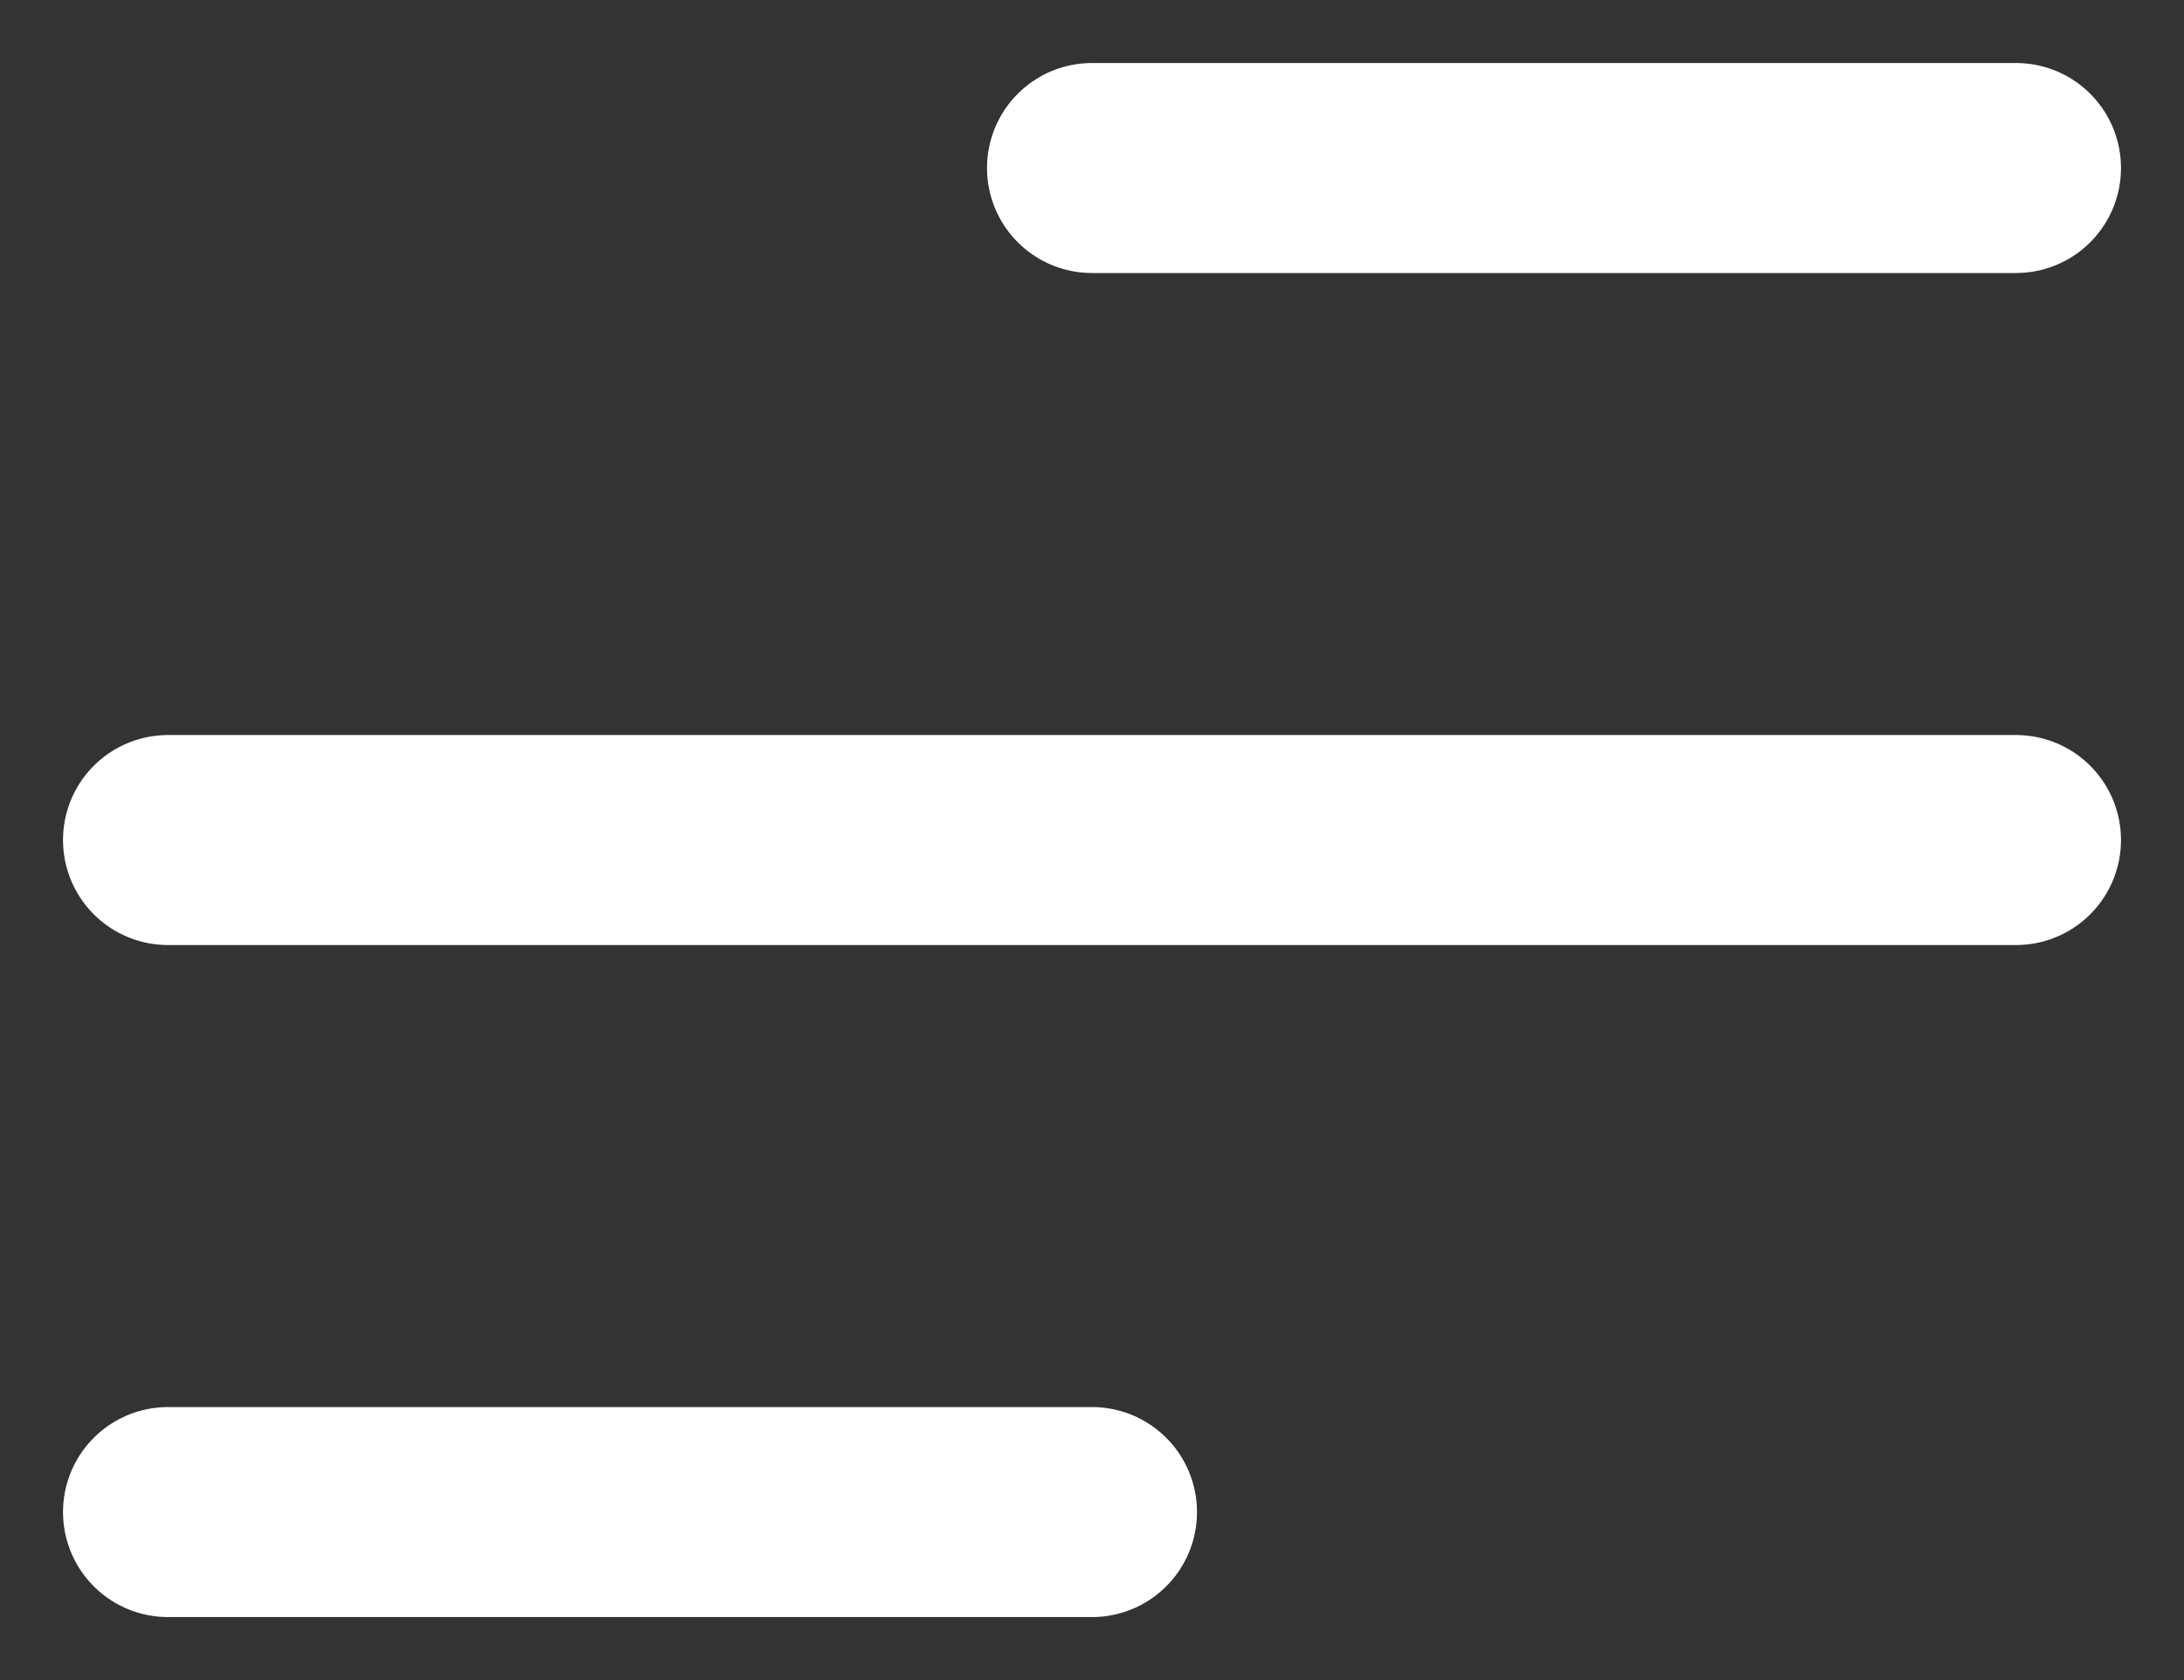
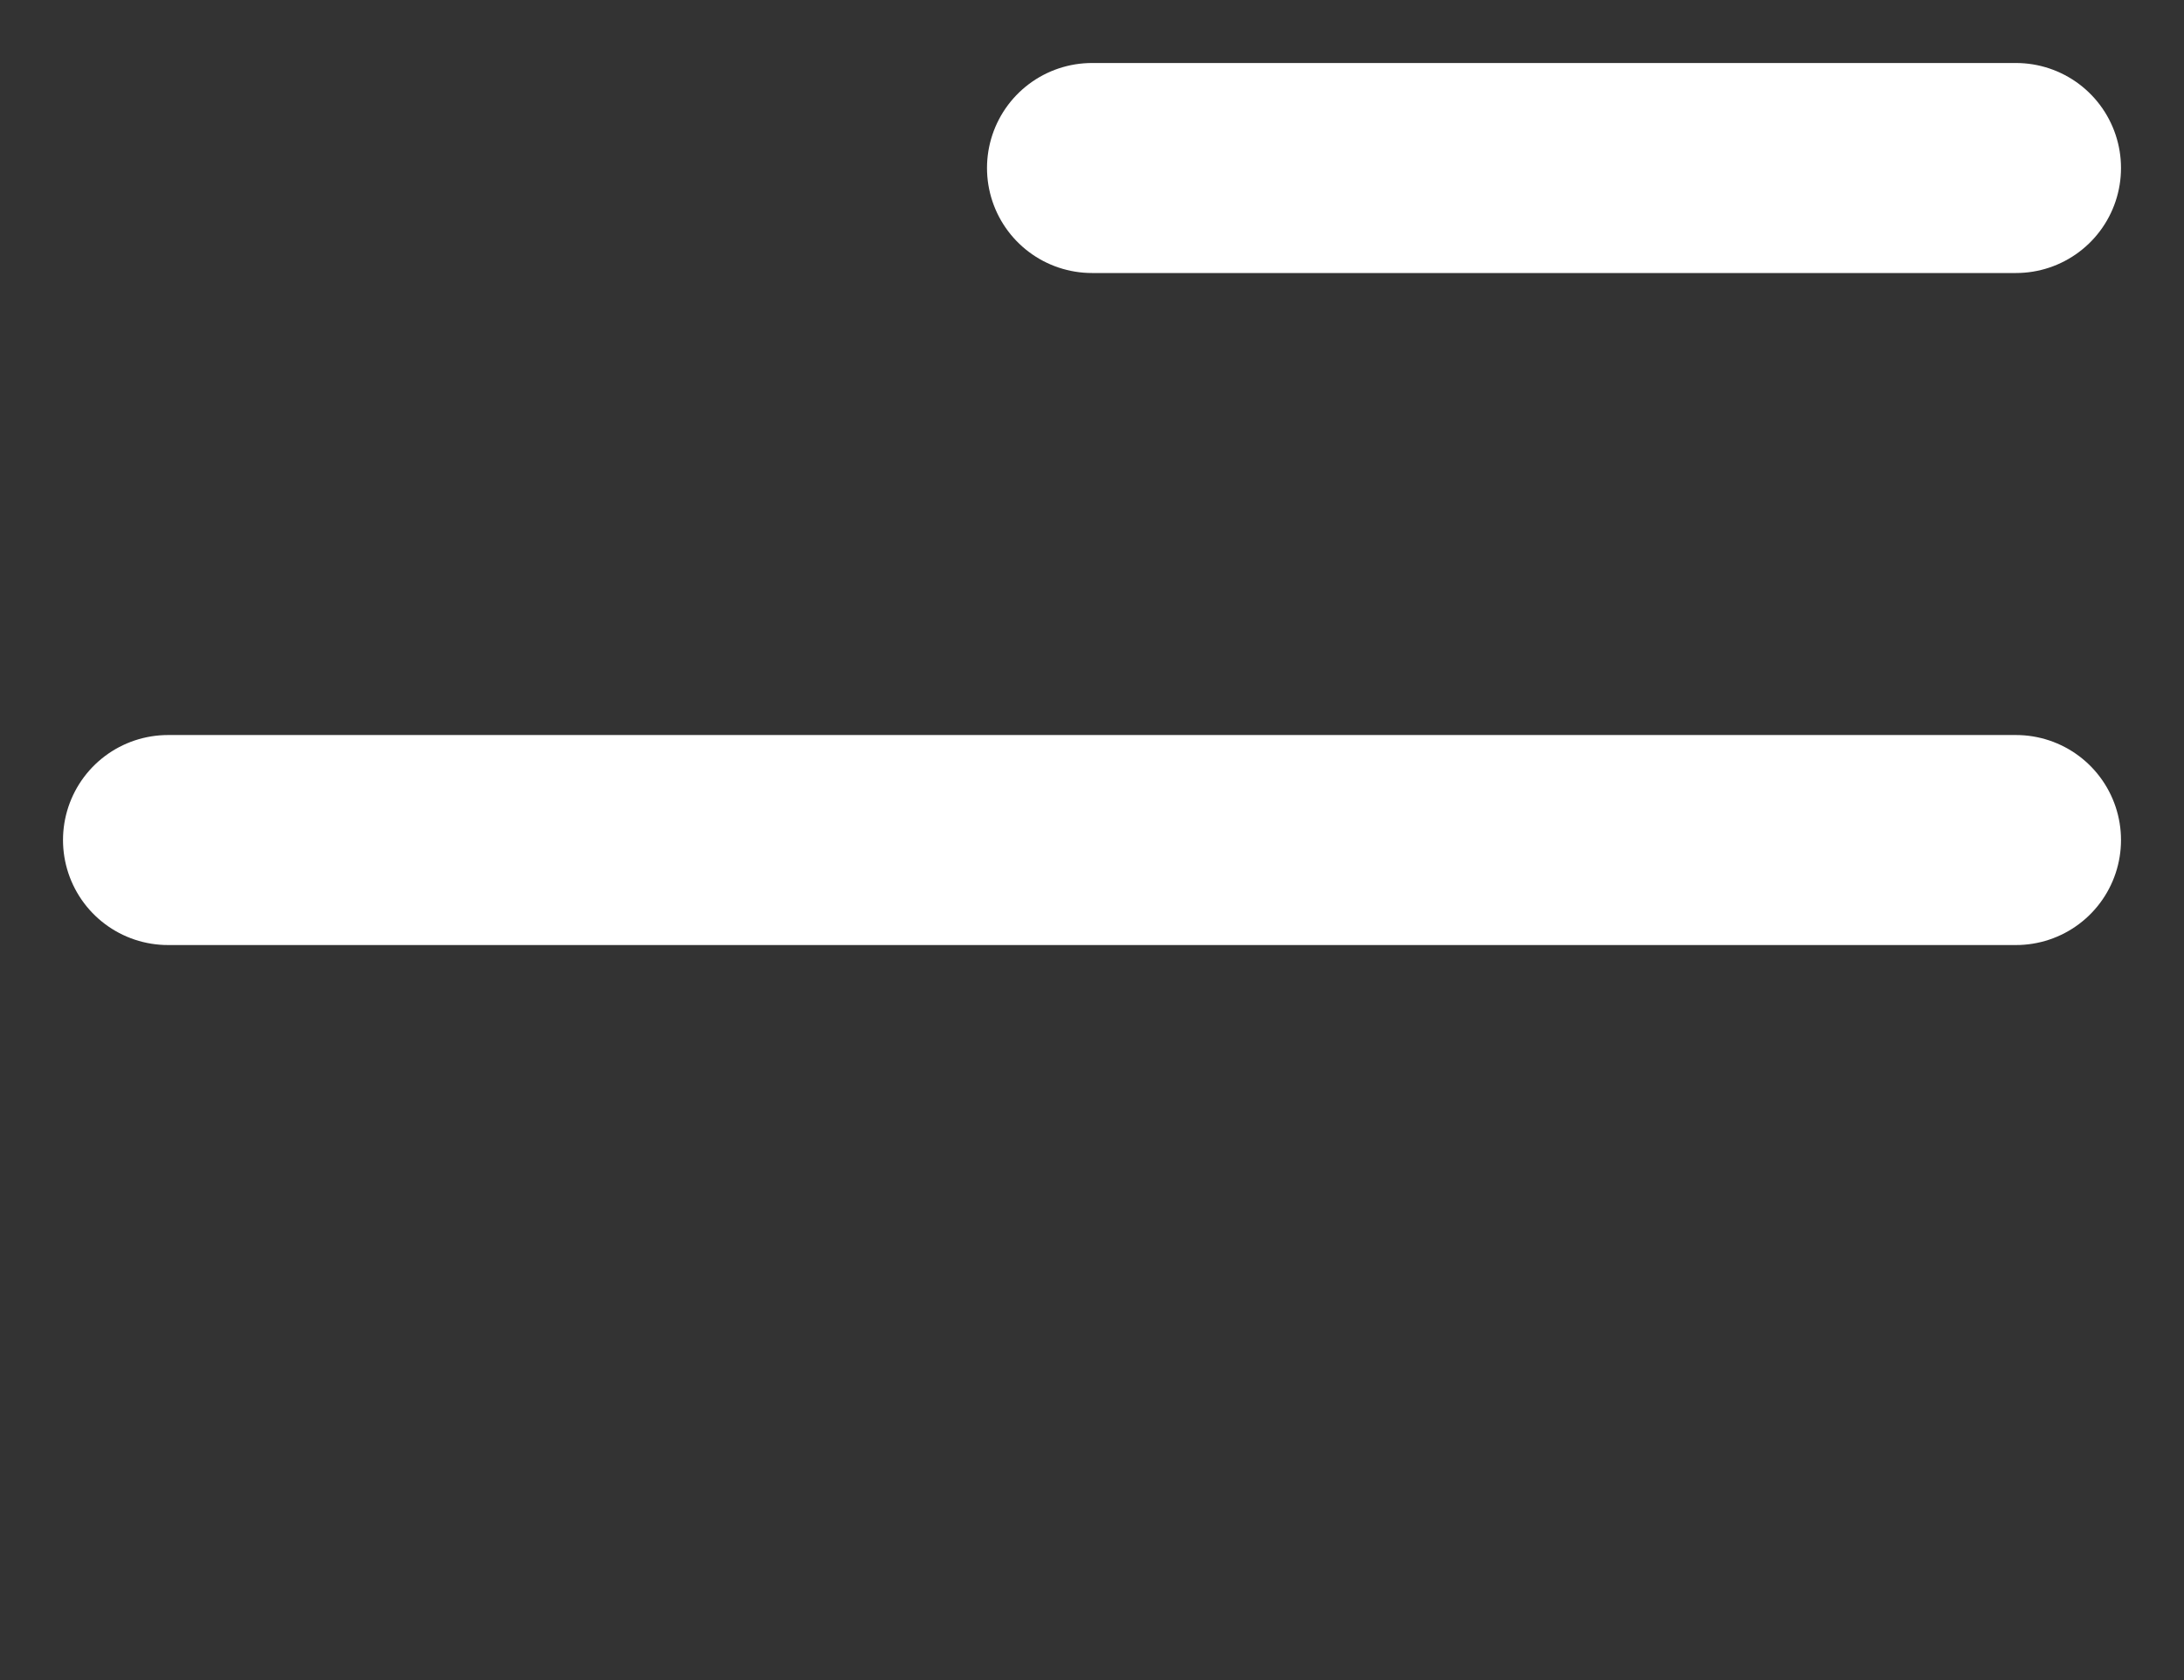
<svg xmlns="http://www.w3.org/2000/svg" width="26" height="20" viewBox="0 0 26 20" fill="none">
  <rect x="0" y="0" width="26" height="20" fill="#333333" stroke="none" />
  <path d="M13 2H24" stroke="white" stroke-width="2.5" stroke-linecap="round" />
-   <path d="M2 18H13" stroke="white" stroke-width="2.5" stroke-linecap="round" />
  <path d="M2 10H24" stroke="white" stroke-width="2.5" stroke-linecap="round" />
</svg>